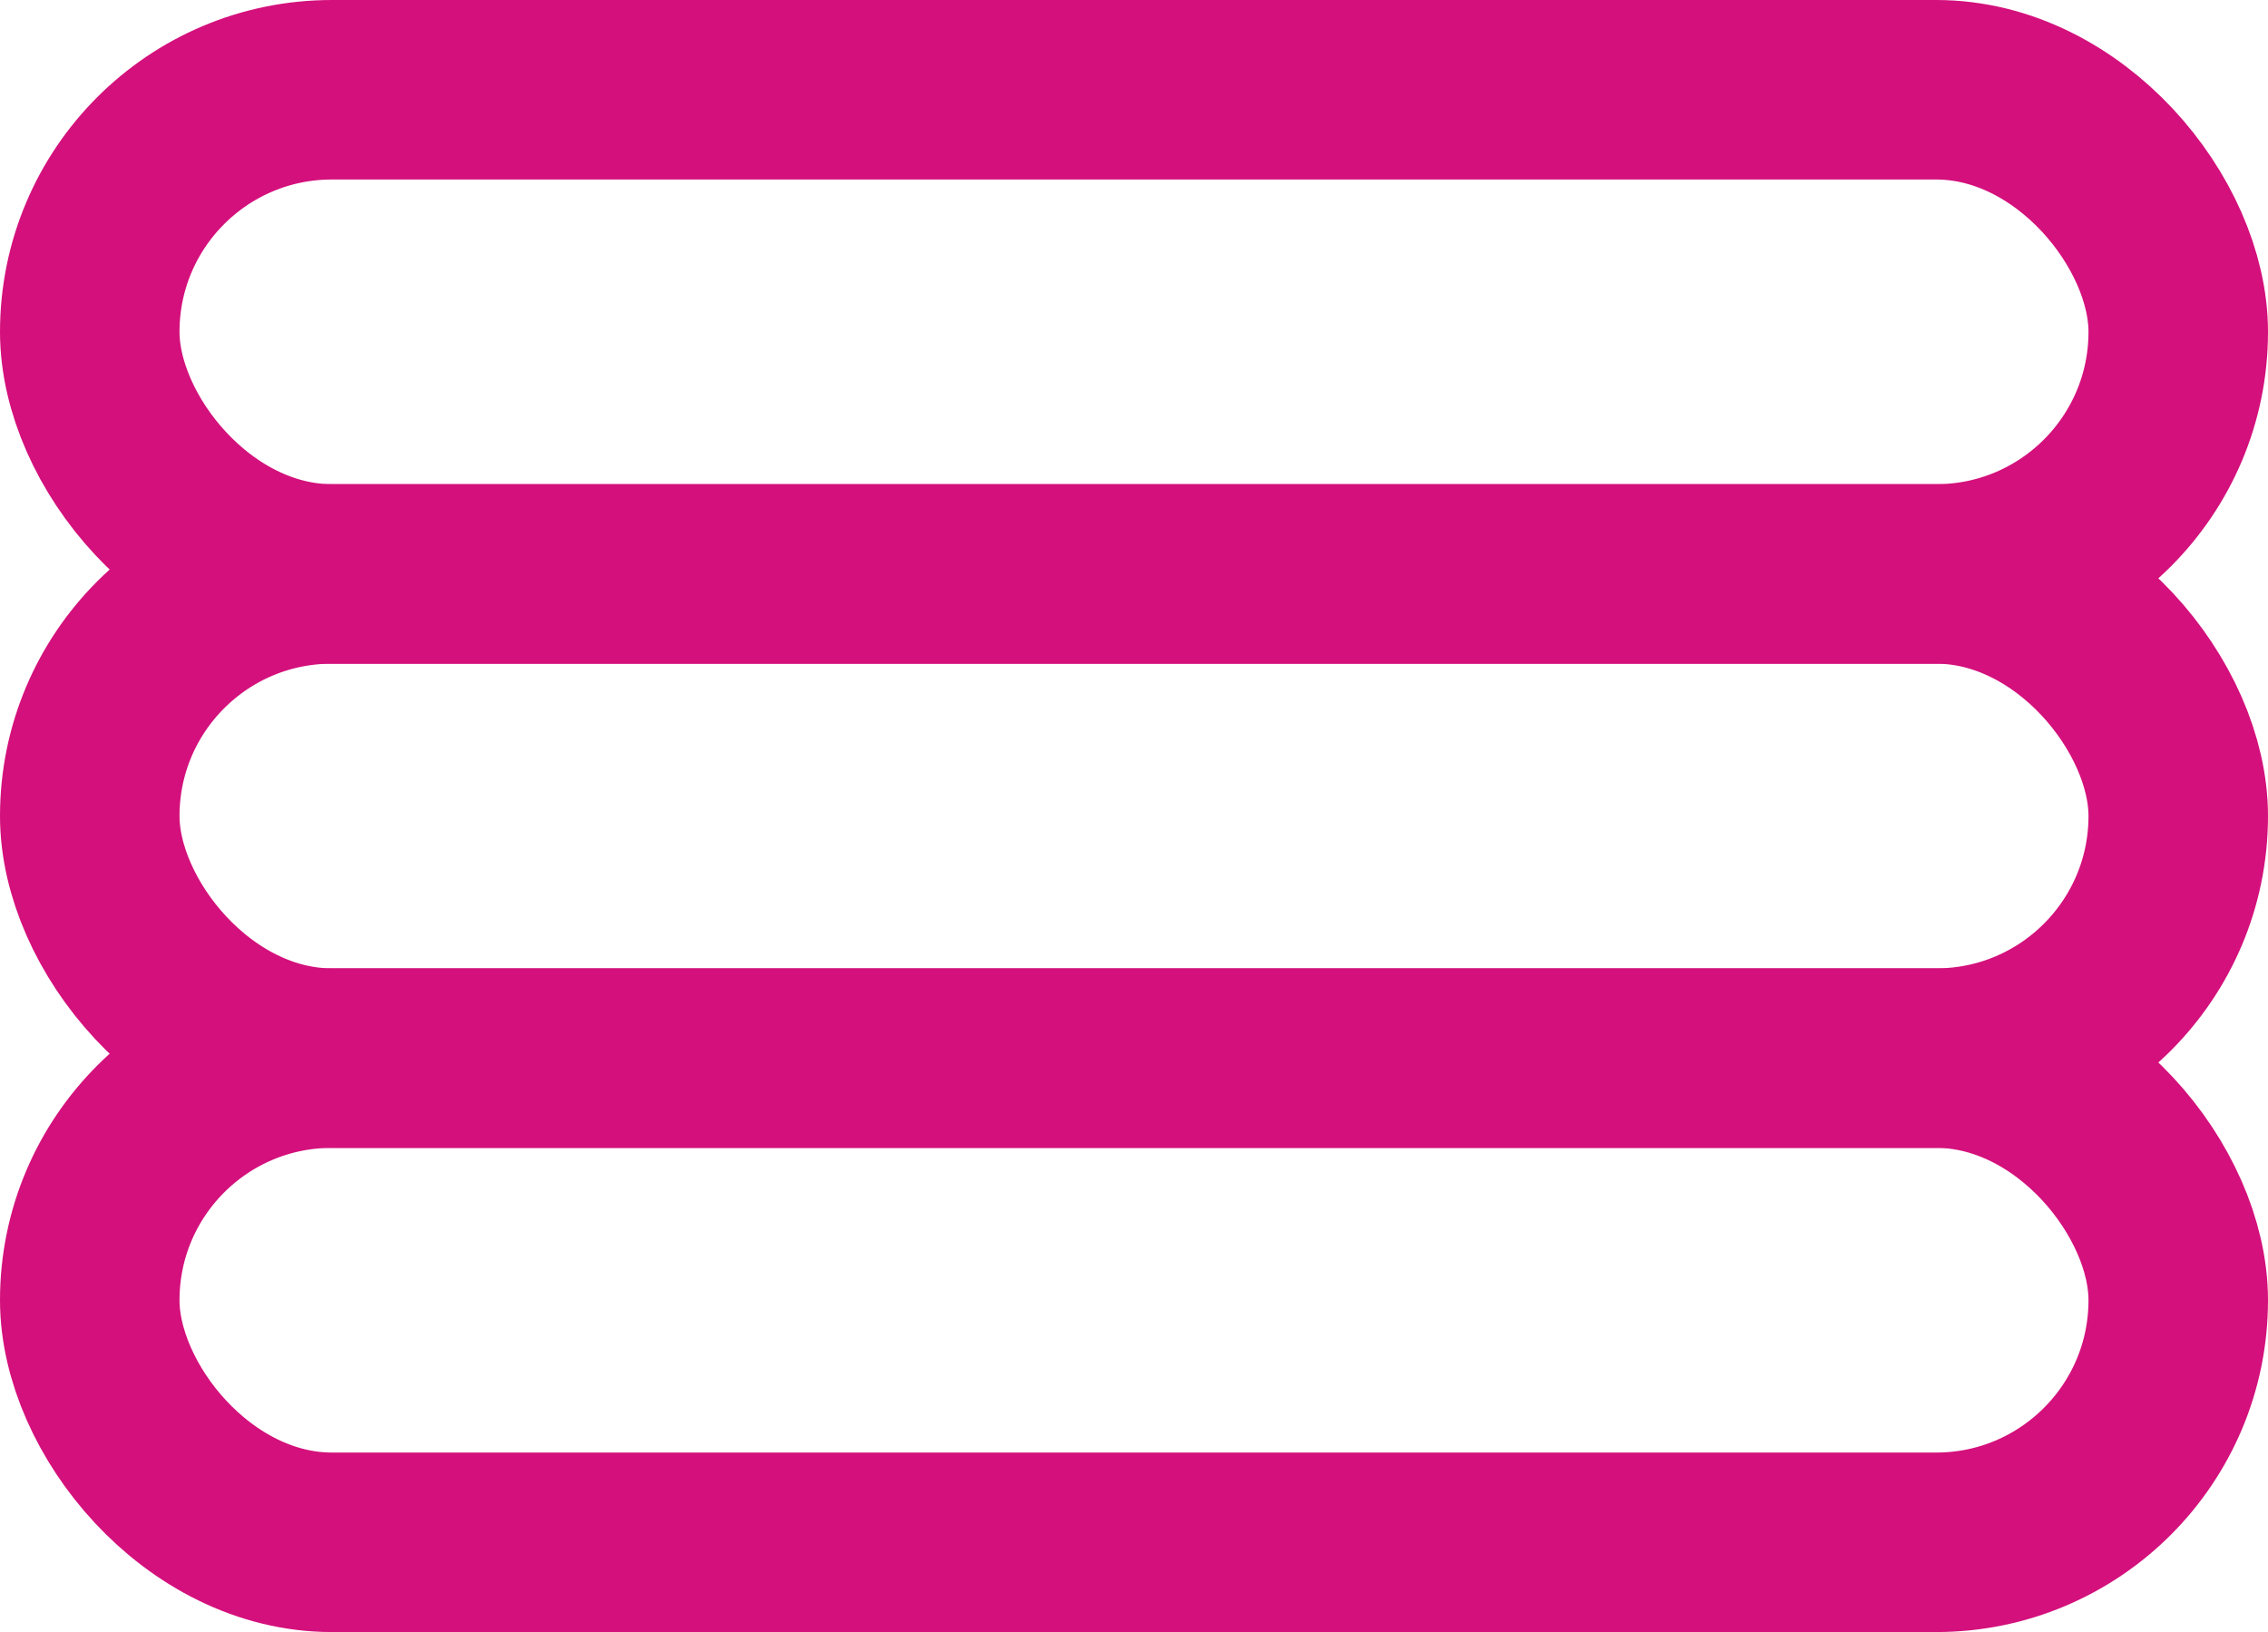
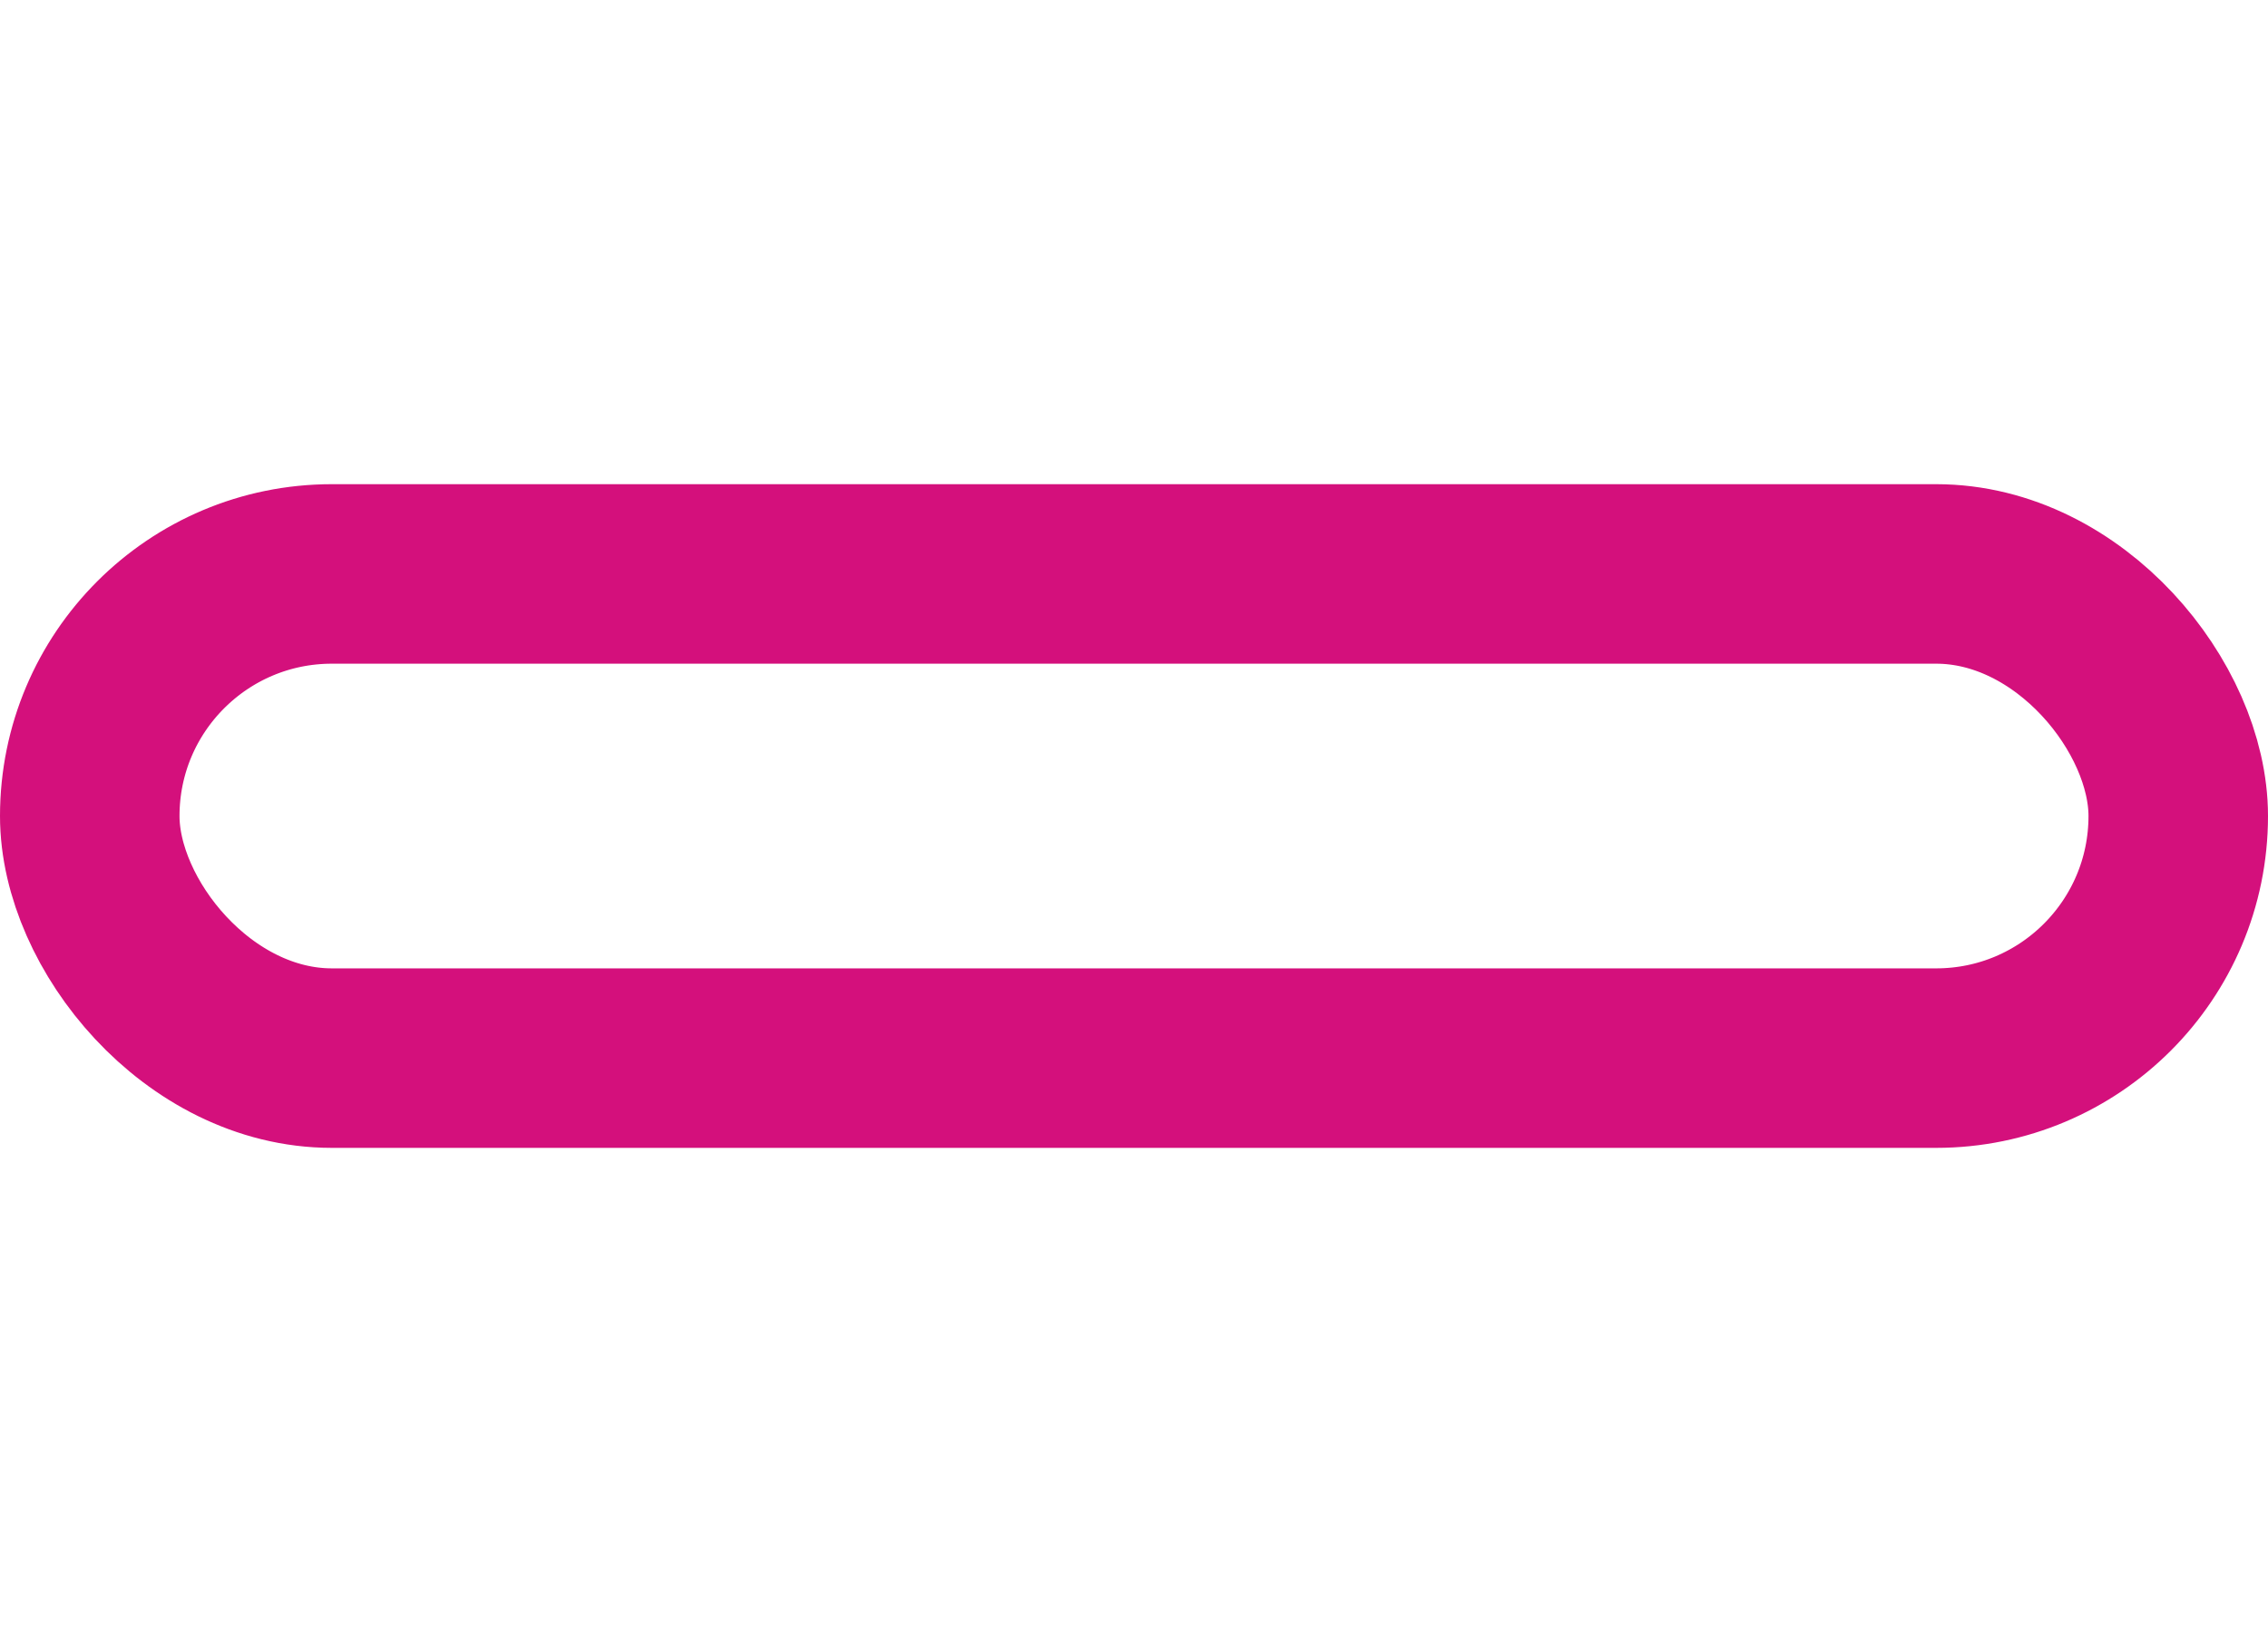
<svg xmlns="http://www.w3.org/2000/svg" width="168.391" height="121.178" viewBox="0 0 168.391 121.178">
  <g id="Group_352" data-name="Group 352" transform="translate(-5359.269 -1283.127)">
-     <rect id="Rectangle_72" data-name="Rectangle 72" width="155.063" height="35.95" rx="17.975" transform="translate(5365.933 1289.791)" fill="none" stroke="#d4107c" stroke-miterlimit="10" stroke-width="13.328" />
    <rect id="Rectangle_73" data-name="Rectangle 73" width="155.063" height="35.95" rx="17.975" transform="translate(5365.933 1325.741)" fill="none" stroke="#d4107c" stroke-miterlimit="10" stroke-width="13.328" />
-     <rect id="Rectangle_74" data-name="Rectangle 74" width="155.063" height="35.95" rx="17.975" transform="translate(5365.933 1361.691)" fill="none" stroke="#d4107c" stroke-miterlimit="10" stroke-width="13.328" />
  </g>
</svg>